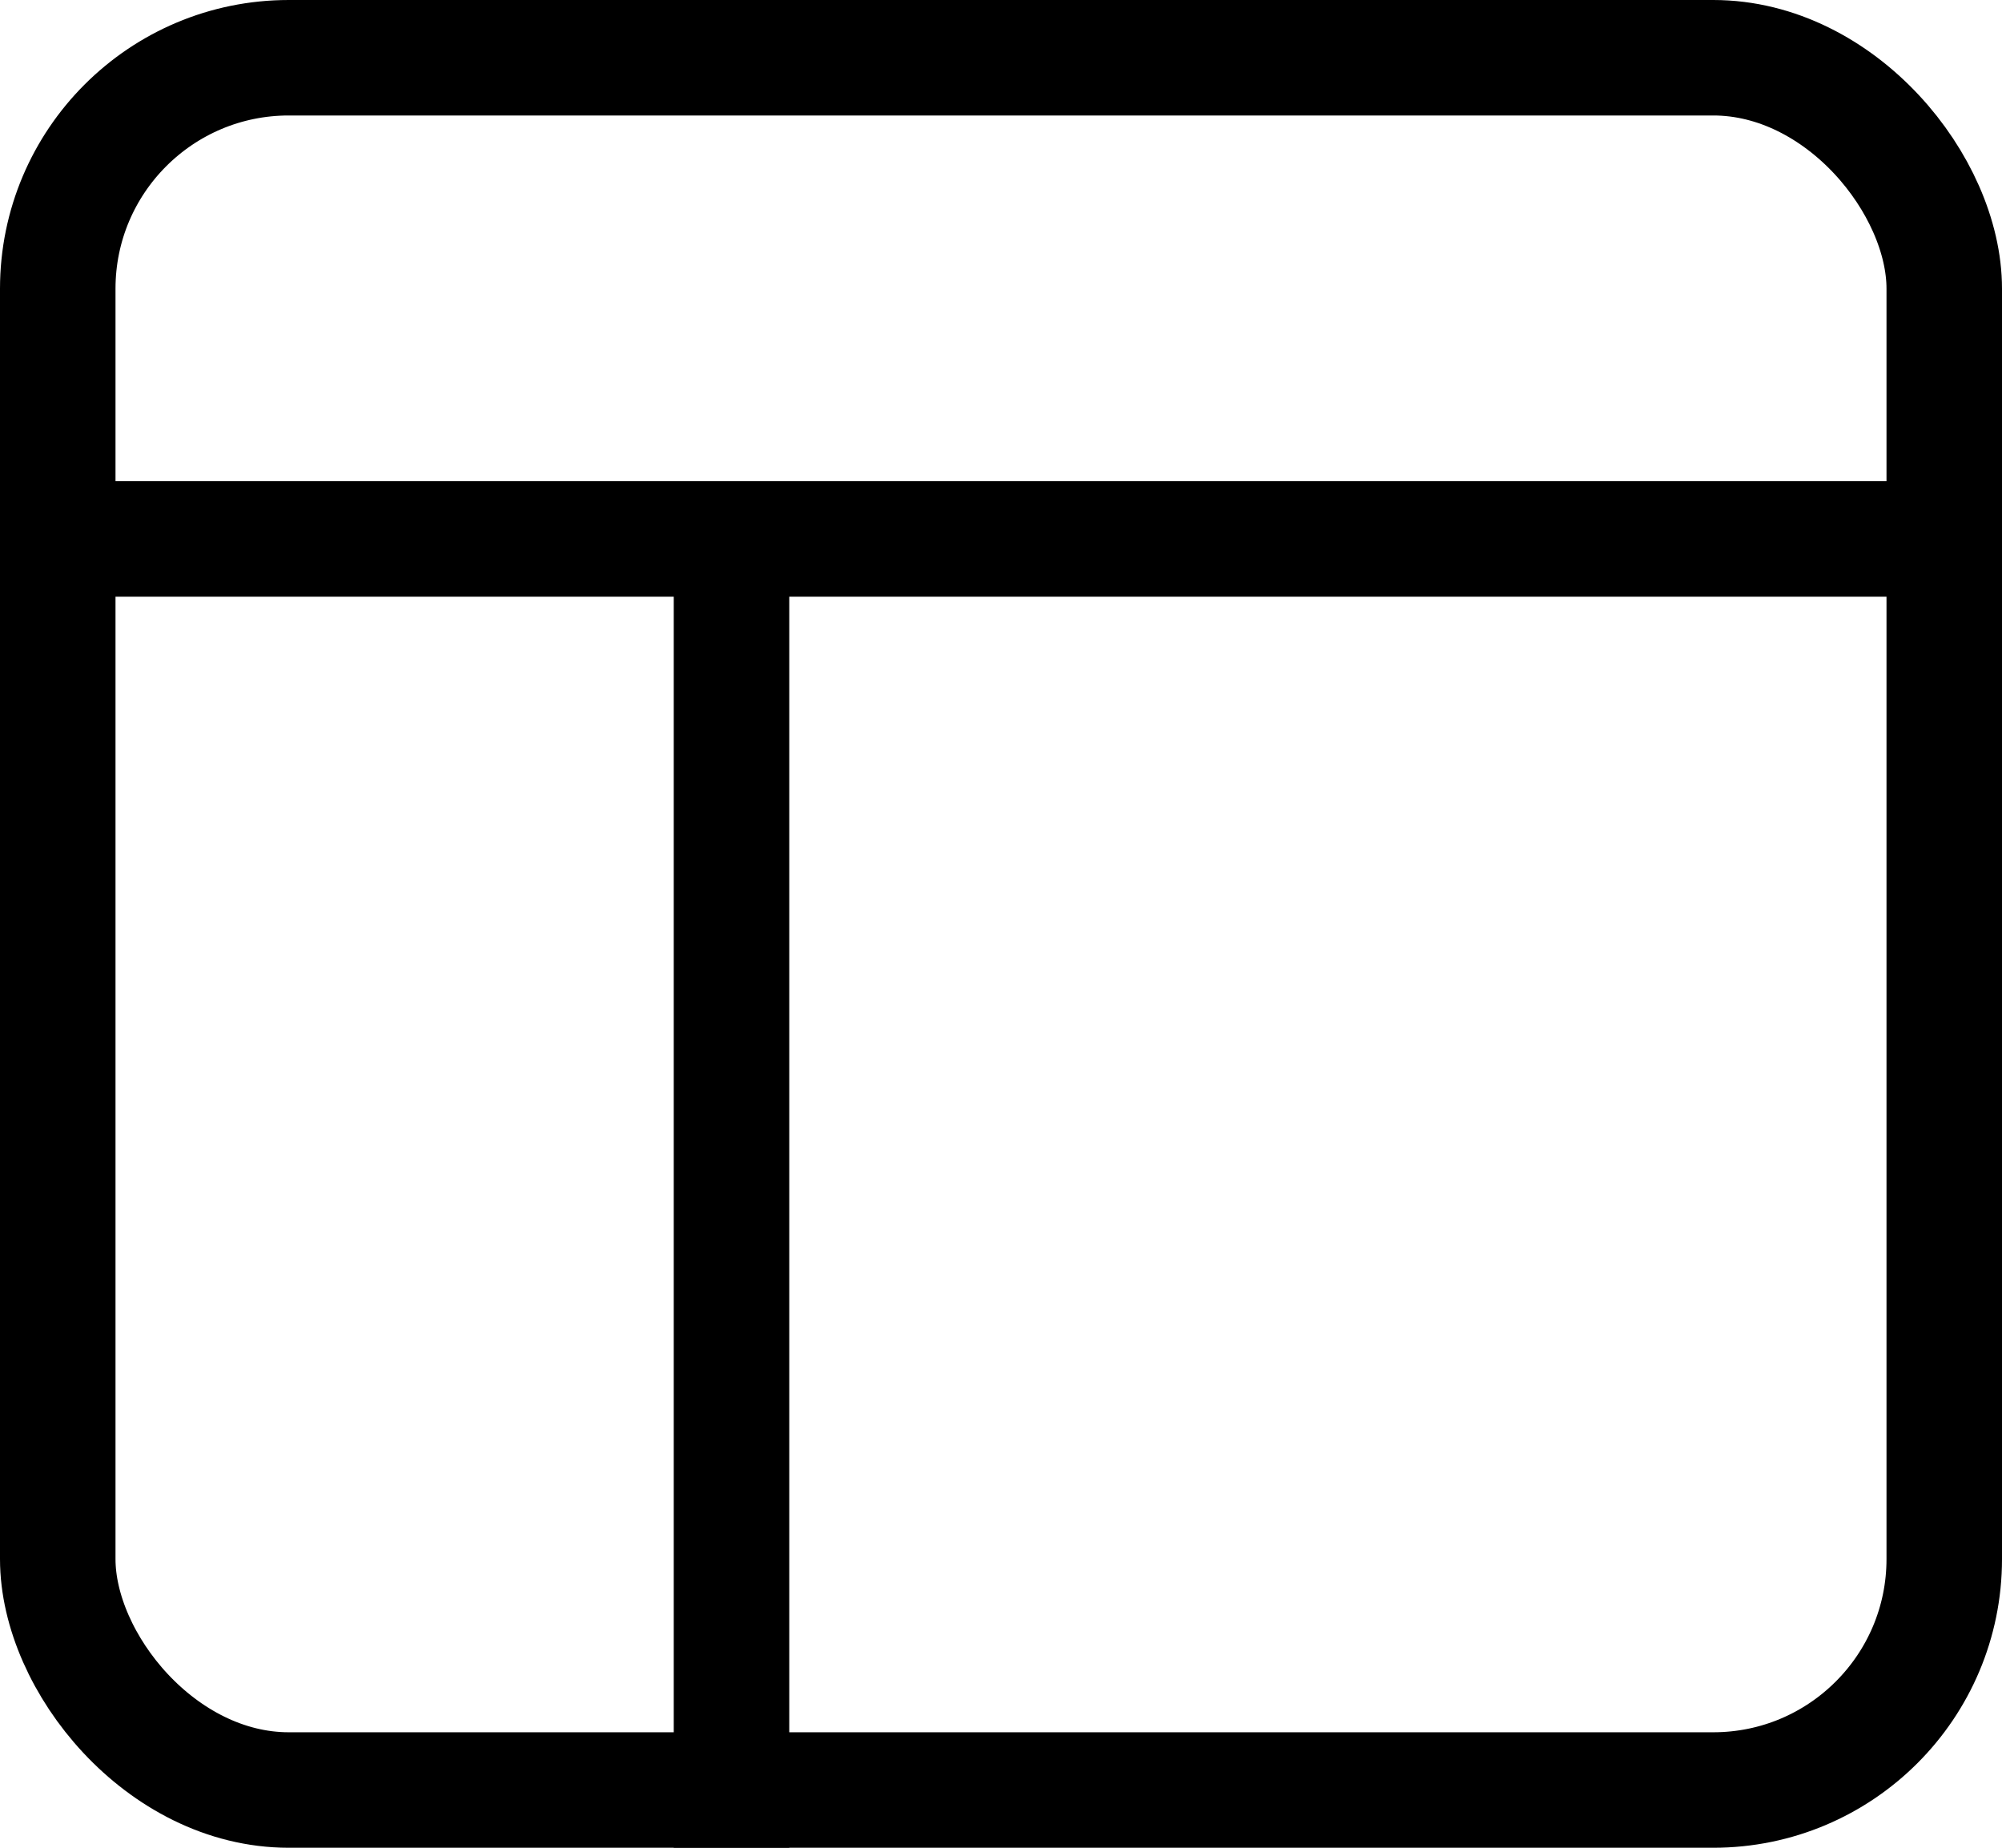
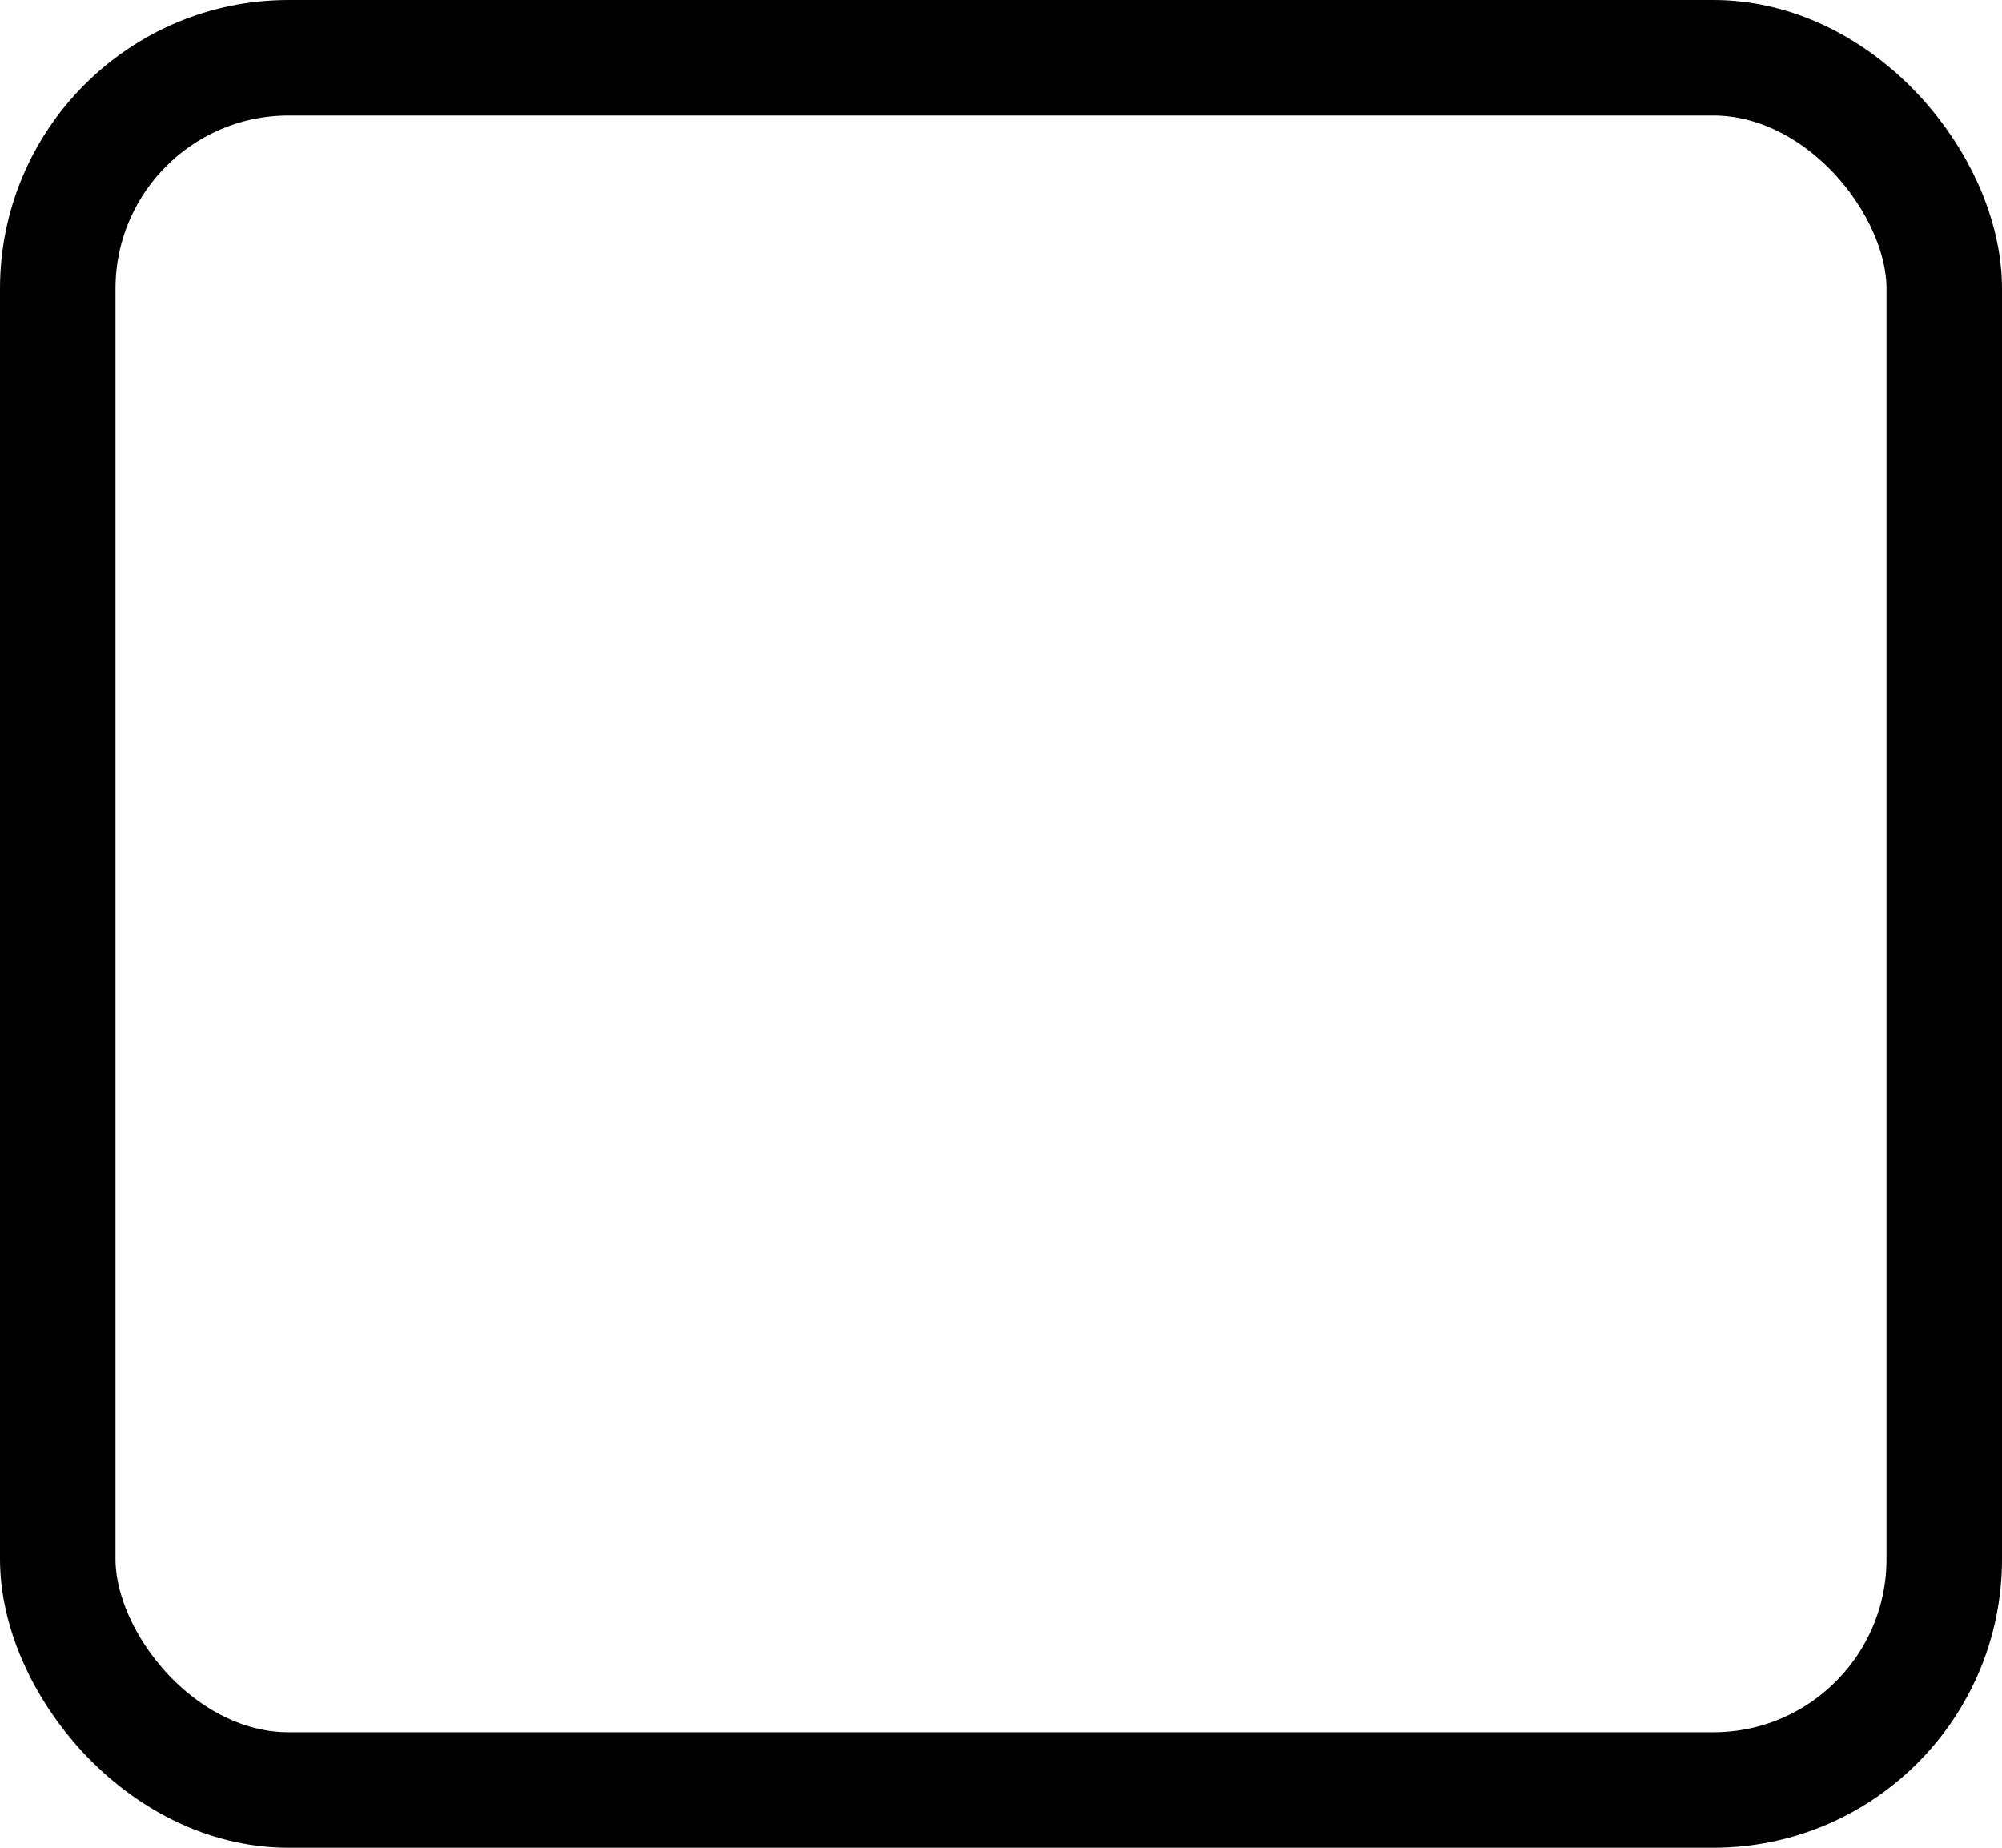
<svg xmlns="http://www.w3.org/2000/svg" focusable="false" width="26" height="24">
  <g stroke="#000" stroke-width="1.5" fill="none" fill-rule="evenodd">
    <rect class="no-fill" fill="none" x=".75" y=".75" width="24.5" height="22.5" rx="3" />
-     <path class="no-fill" fill="none" d="M1 7h24M9.5 7v17" />
  </g>
</svg>